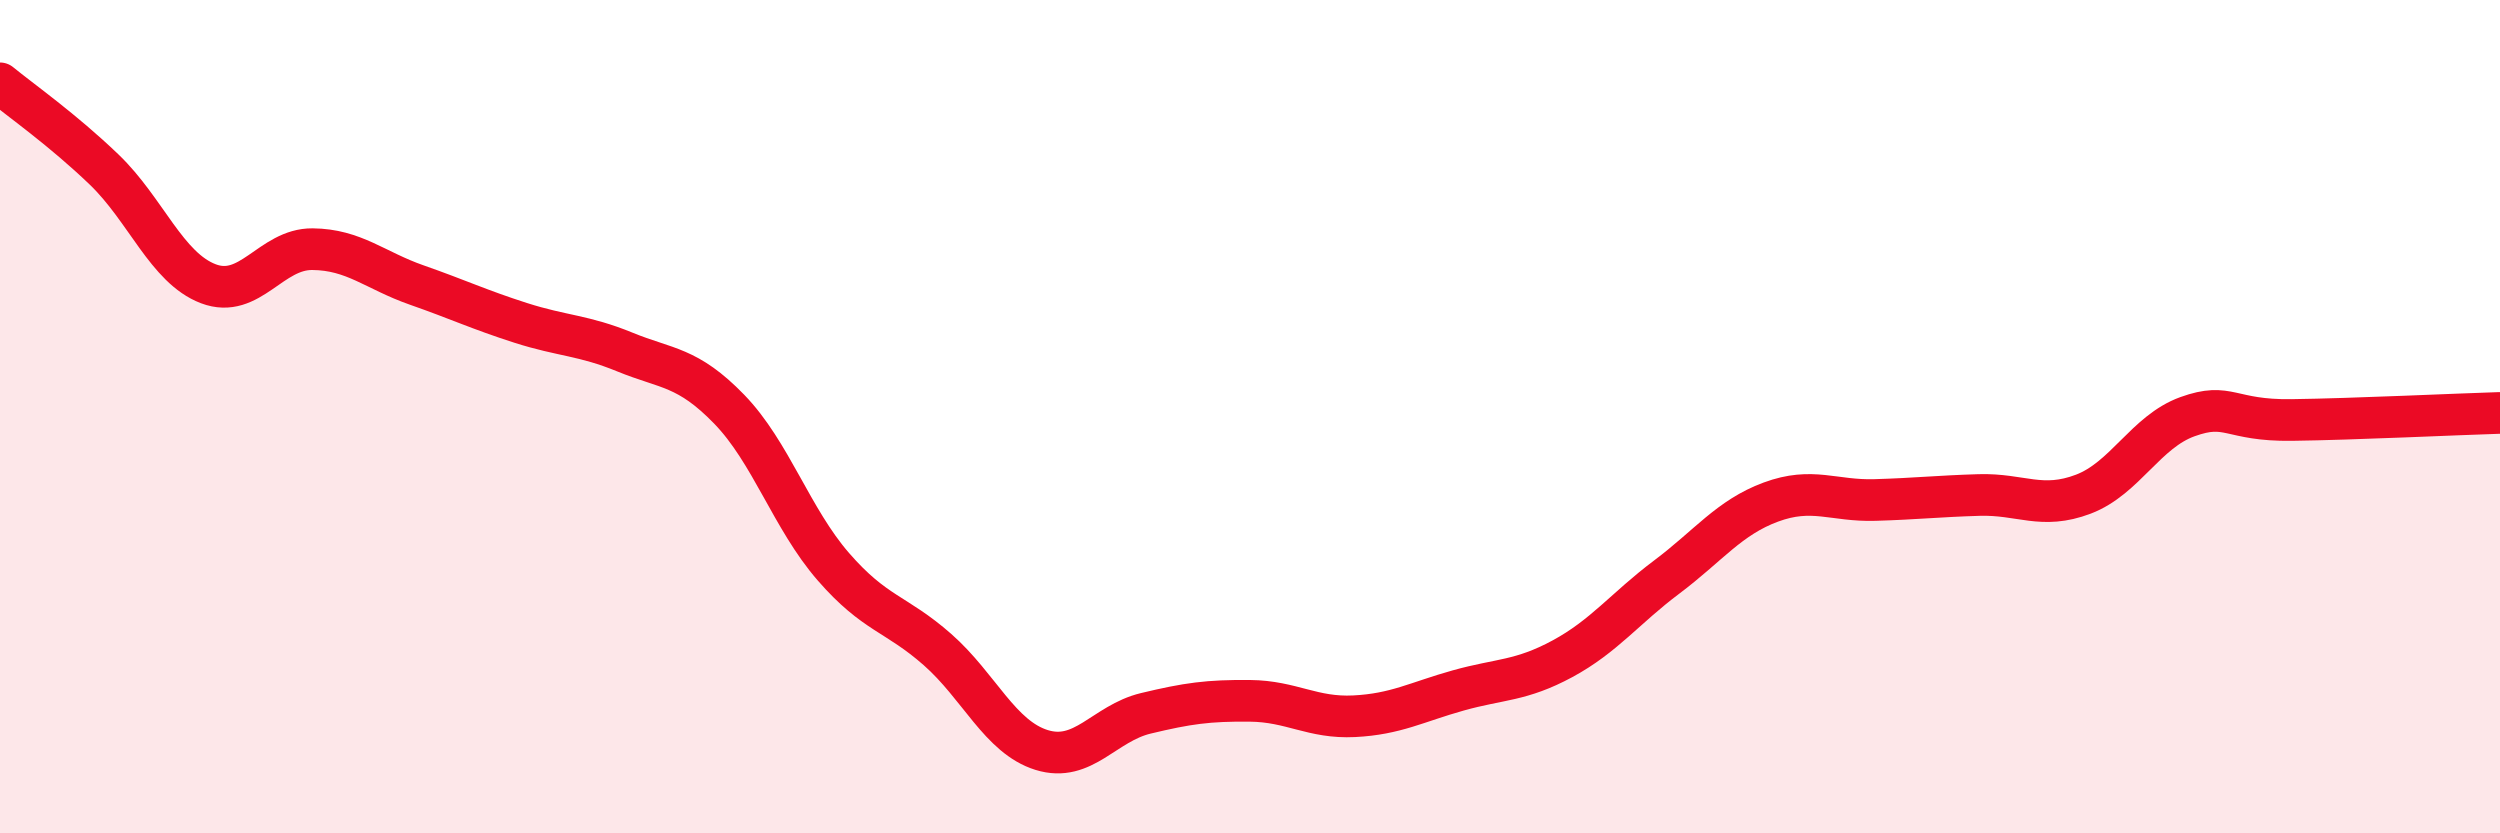
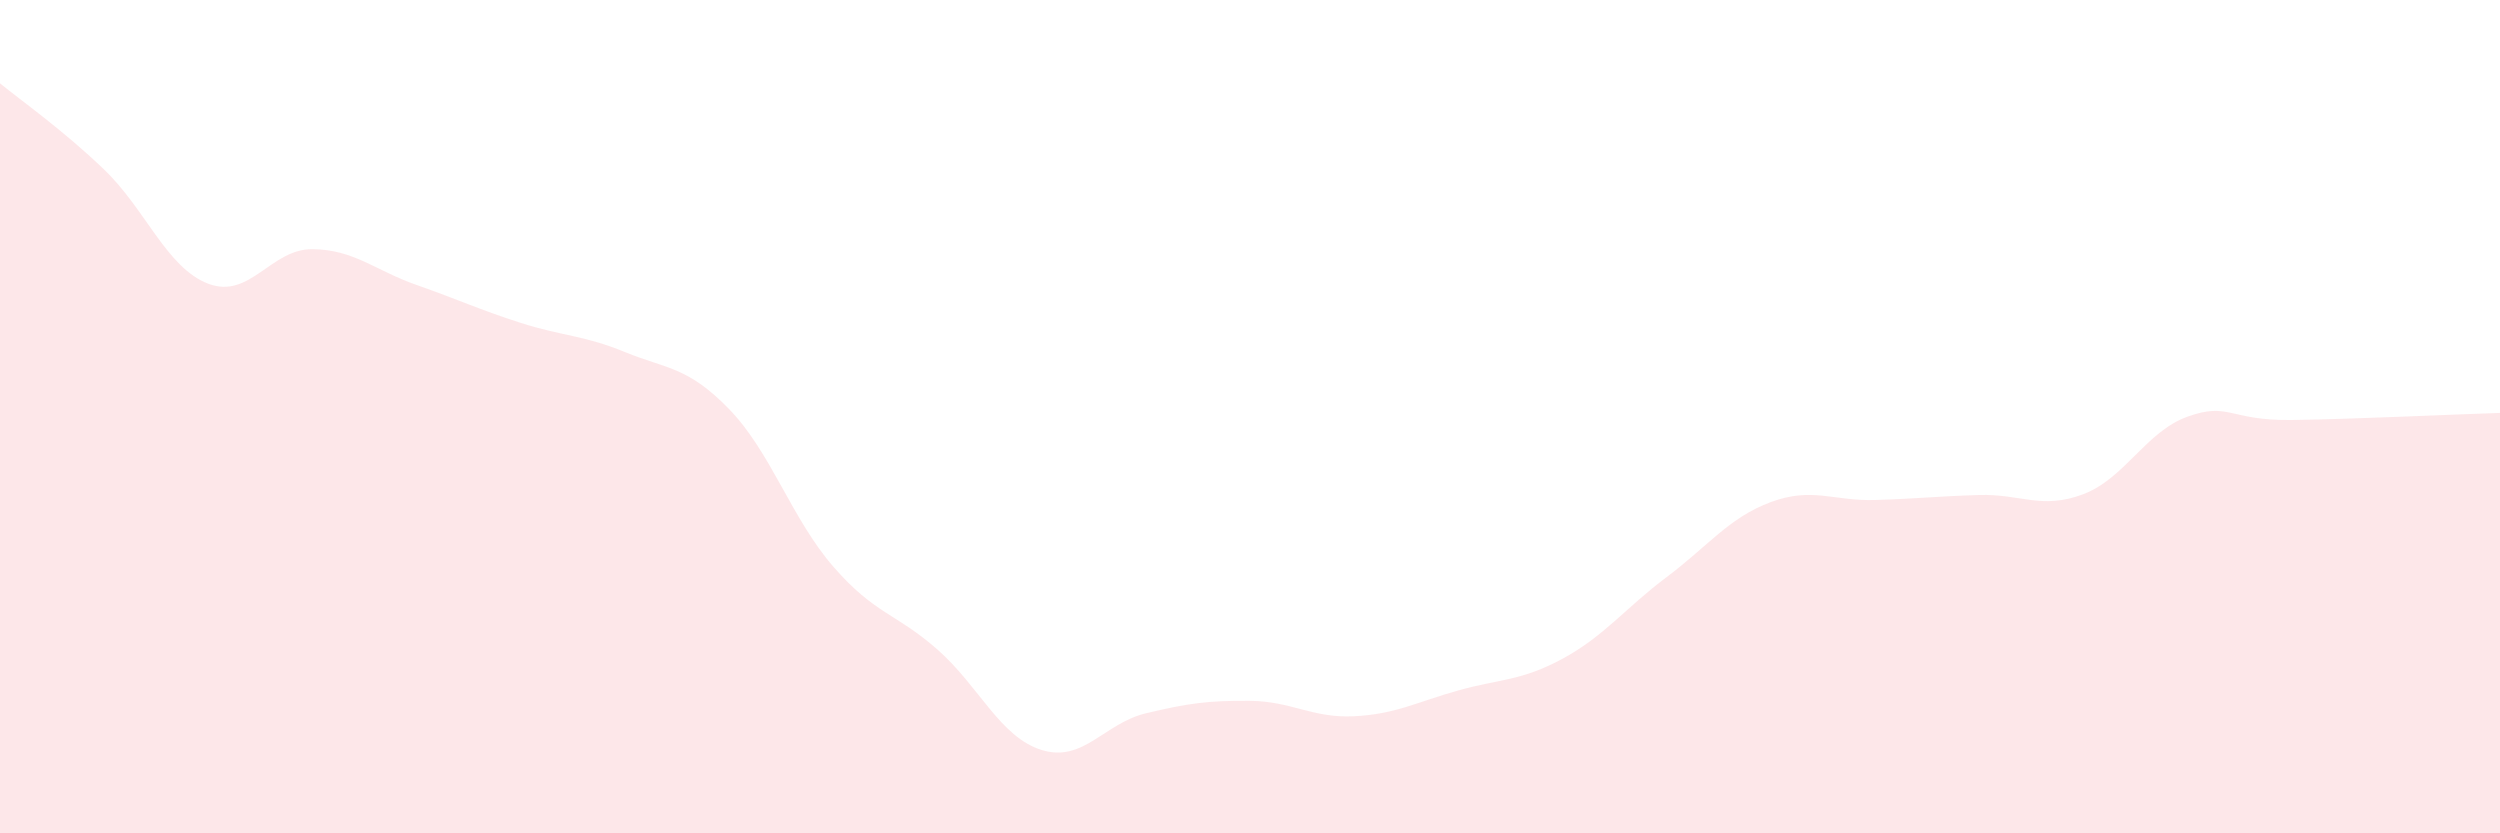
<svg xmlns="http://www.w3.org/2000/svg" width="60" height="20" viewBox="0 0 60 20">
  <path d="M 0,2 C 0.5,2.41 1.5,3.11 2.5,4.07 C 3.5,5.03 4,6.43 5,6.81 C 6,7.19 6.5,5.97 7.5,5.98 C 8.5,5.99 9,6.49 10,6.84 C 11,7.19 11.5,7.43 12.5,7.75 C 13.5,8.07 14,8.04 15,8.45 C 16,8.86 16.5,8.79 17.5,9.82 C 18.5,10.85 19,12.45 20,13.6 C 21,14.75 21.5,14.71 22.5,15.59 C 23.5,16.47 24,17.69 25,18 C 26,18.31 26.5,17.36 27.5,17.12 C 28.5,16.88 29,16.81 30,16.82 C 31,16.83 31.5,17.24 32.5,17.19 C 33.5,17.14 34,16.85 35,16.57 C 36,16.29 36.5,16.35 37.5,15.81 C 38.5,15.27 39,14.6 40,13.85 C 41,13.1 41.5,12.42 42.5,12.05 C 43.5,11.68 44,12.03 45,12 C 46,11.97 46.5,11.91 47.5,11.88 C 48.5,11.85 49,12.24 50,11.86 C 51,11.48 51.5,10.36 52.5,10 C 53.5,9.64 53.5,10.1 55,10.08 C 56.5,10.06 59,9.94 60,9.91L60 20L0 20Z" fill="#EB0A25" opacity="0.1" stroke-linecap="round" stroke-linejoin="round" />
-   <path d="M 0,2 C 0.5,2.41 1.5,3.11 2.5,4.07 C 3.5,5.03 4,6.43 5,6.81 C 6,7.19 6.5,5.97 7.5,5.98 C 8.5,5.99 9,6.49 10,6.84 C 11,7.19 11.5,7.43 12.5,7.75 C 13.5,8.07 14,8.04 15,8.45 C 16,8.86 16.5,8.79 17.5,9.82 C 18.5,10.85 19,12.45 20,13.6 C 21,14.75 21.5,14.71 22.5,15.59 C 23.5,16.47 24,17.69 25,18 C 26,18.31 26.5,17.36 27.5,17.12 C 28.5,16.88 29,16.81 30,16.82 C 31,16.83 31.5,17.24 32.5,17.19 C 33.5,17.14 34,16.85 35,16.57 C 36,16.29 36.5,16.35 37.5,15.81 C 38.5,15.27 39,14.6 40,13.85 C 41,13.1 41.5,12.42 42.5,12.05 C 43.5,11.68 44,12.03 45,12 C 46,11.97 46.5,11.91 47.5,11.88 C 48.5,11.85 49,12.24 50,11.86 C 51,11.48 51.5,10.36 52.5,10 C 53.5,9.64 53.5,10.1 55,10.08 C 56.5,10.06 59,9.94 60,9.91" stroke="#EB0A25" stroke-width="1" fill="none" stroke-linecap="round" stroke-linejoin="round" />
</svg>